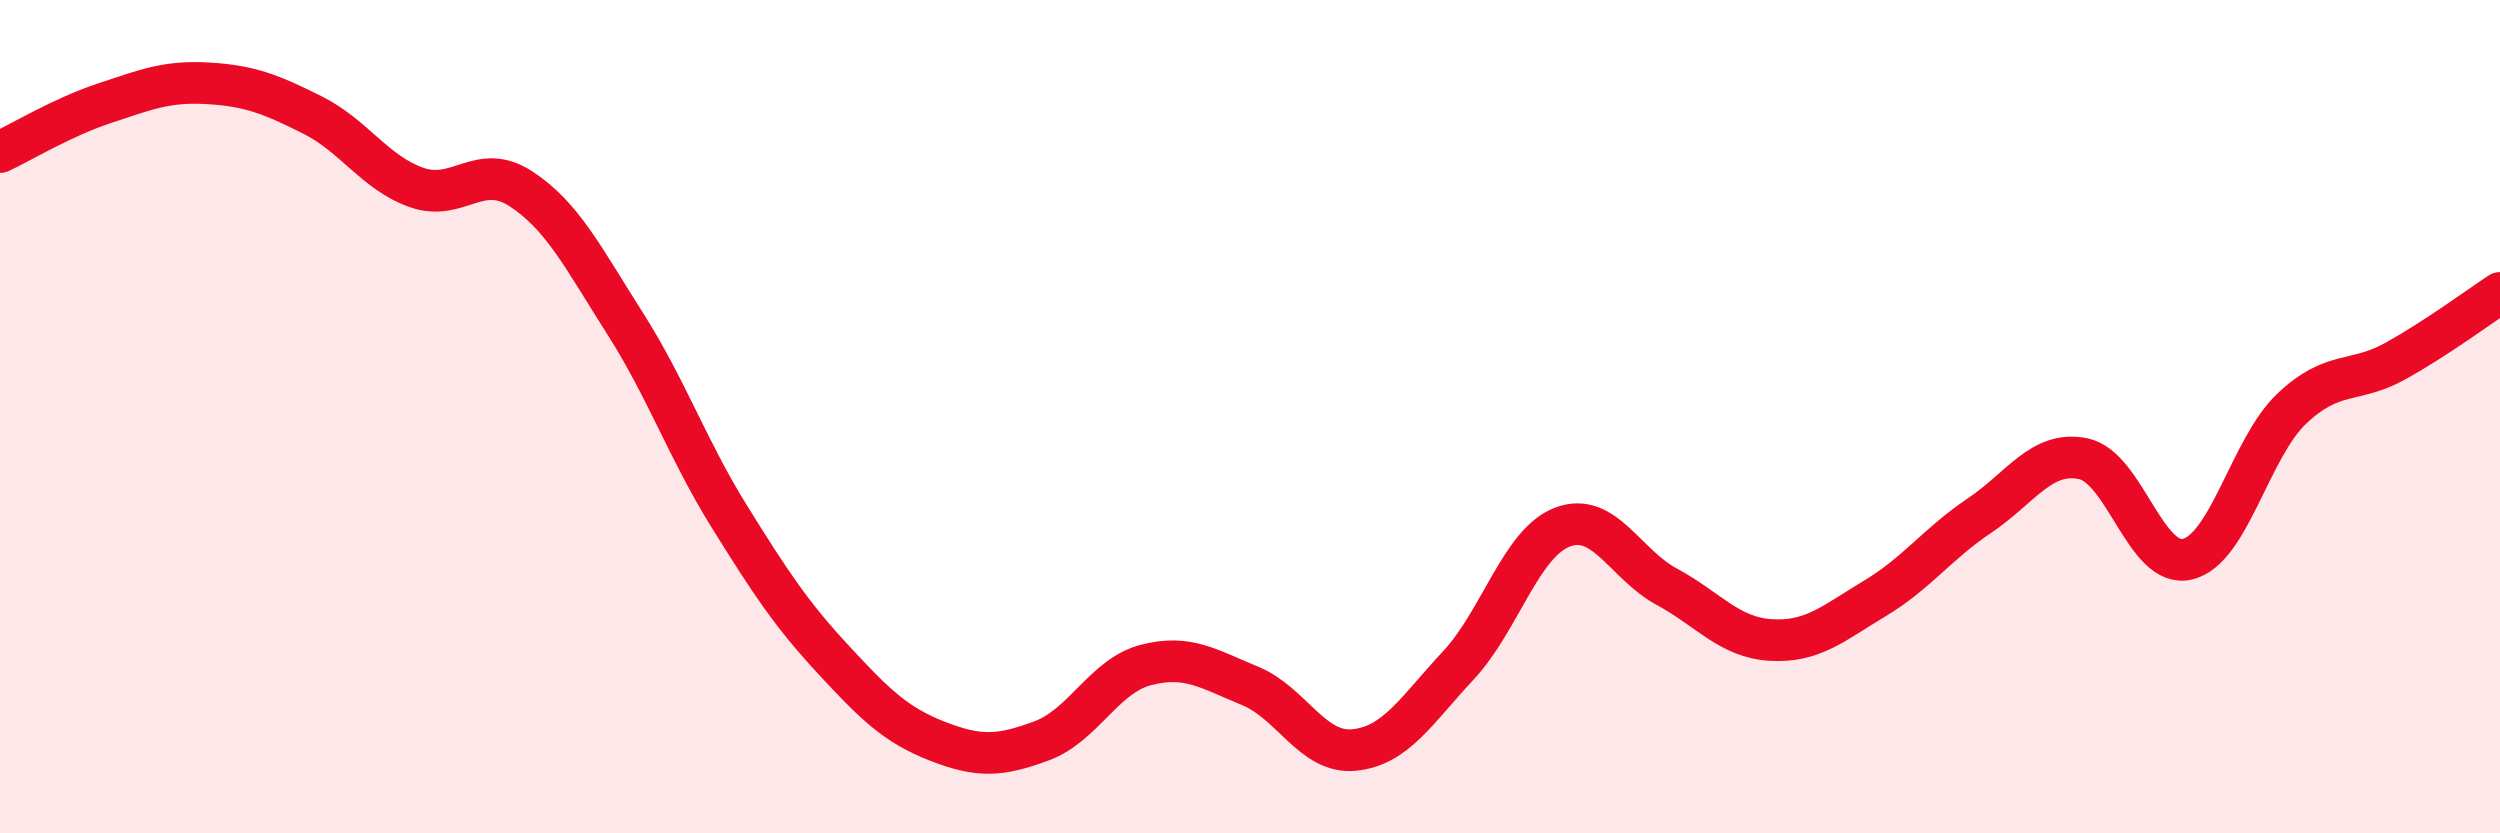
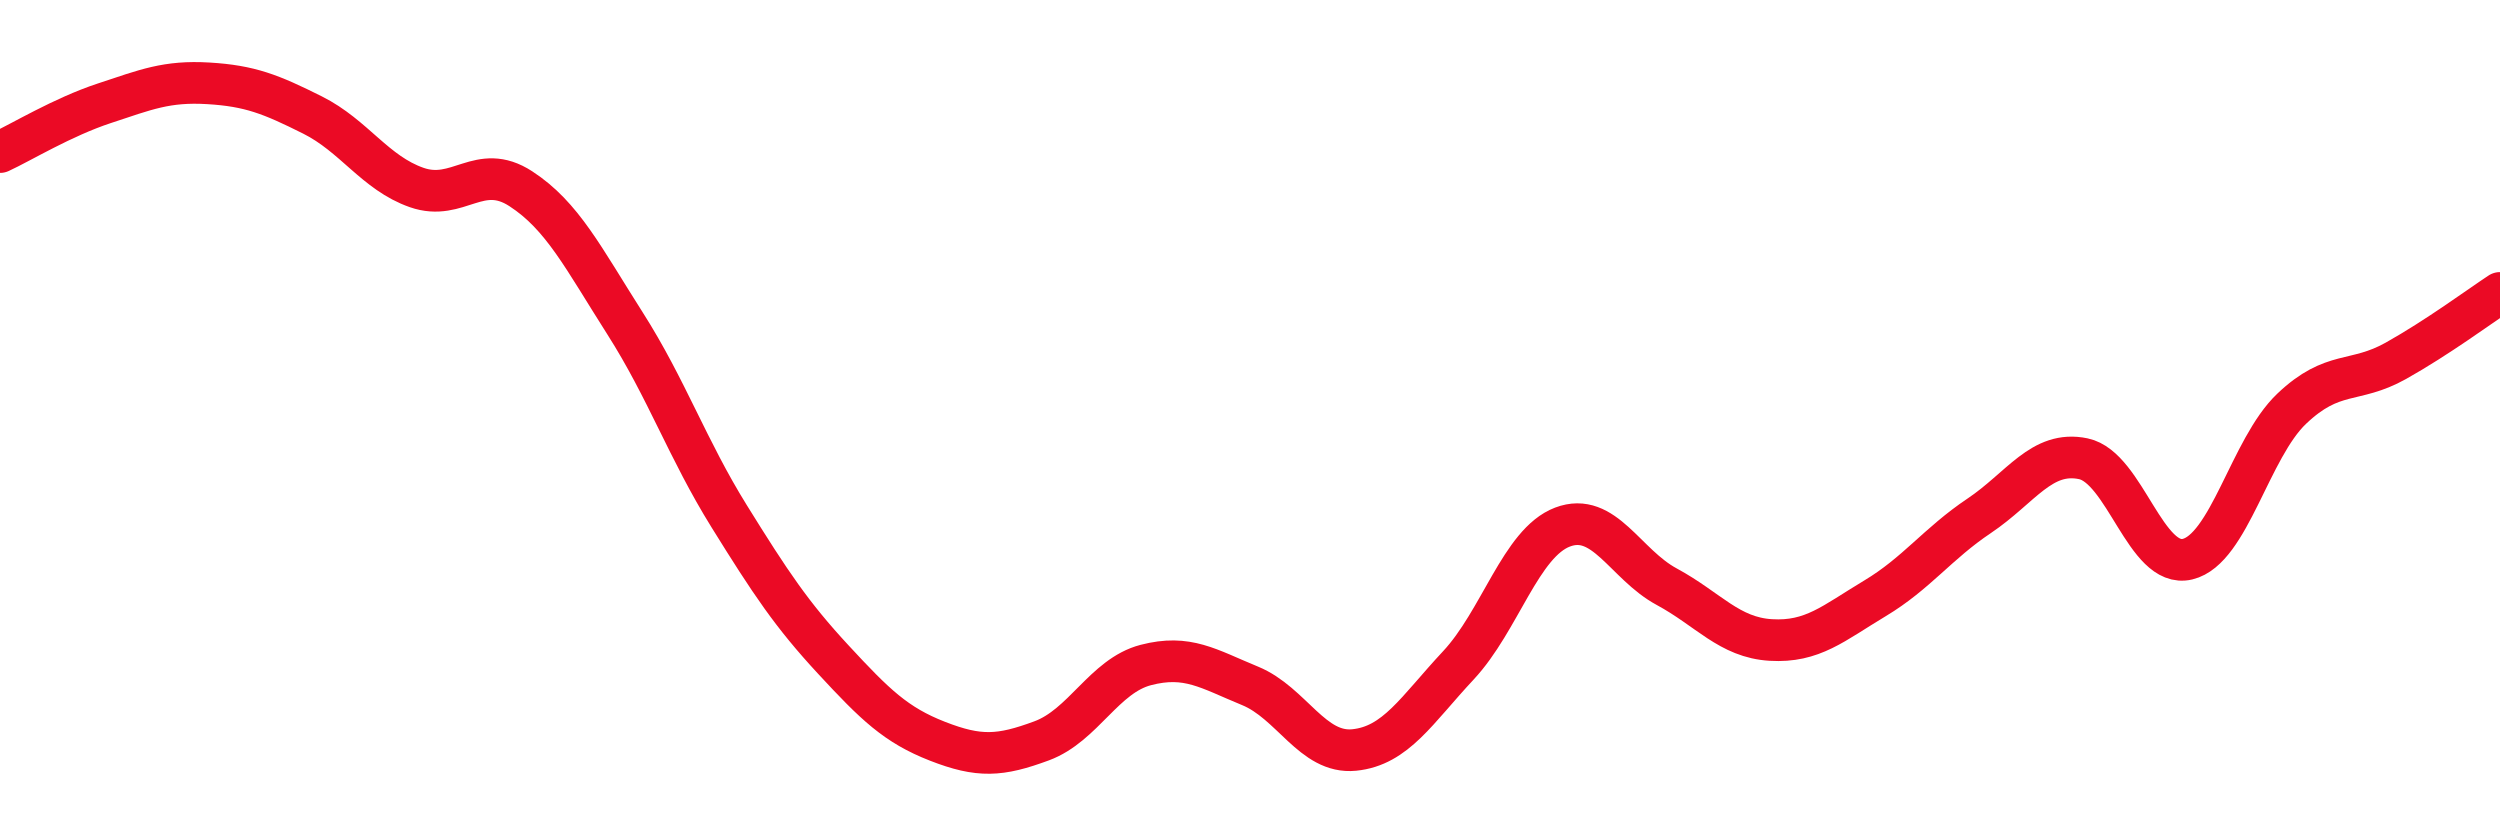
<svg xmlns="http://www.w3.org/2000/svg" width="60" height="20" viewBox="0 0 60 20">
-   <path d="M 0,3.65 C 0.5,3.42 1.5,2.81 2.5,2.48 C 3.5,2.15 4,1.94 5,2 C 6,2.06 6.5,2.26 7.5,2.76 C 8.5,3.26 9,4.15 10,4.5 C 11,4.85 11.5,3.88 12.5,4.53 C 13.5,5.18 14,6.19 15,7.76 C 16,9.33 16.5,10.78 17.5,12.39 C 18.5,14 19,14.75 20,15.83 C 21,16.91 21.5,17.4 22.5,17.79 C 23.5,18.18 24,18.15 25,17.78 C 26,17.41 26.5,16.22 27.5,15.96 C 28.5,15.7 29,16.05 30,16.46 C 31,16.87 31.5,18.1 32.5,18 C 33.5,17.9 34,17.04 35,15.97 C 36,14.9 36.5,13.03 37.5,12.65 C 38.5,12.27 39,13.54 40,14.08 C 41,14.62 41.5,15.3 42.5,15.36 C 43.5,15.42 44,14.96 45,14.36 C 46,13.76 46.5,13.05 47.5,12.38 C 48.5,11.71 49,10.8 50,11.01 C 51,11.22 51.5,13.66 52.5,13.42 C 53.5,13.18 54,10.76 55,9.81 C 56,8.86 56.5,9.22 57.5,8.66 C 58.5,8.1 59.5,7.36 60,7.03L60 20L0 20Z" fill="#EB0A25" opacity="0.1" stroke-linecap="round" stroke-linejoin="round" />
  <path d="M 0,3.65 C 0.5,3.42 1.5,2.81 2.5,2.48 C 3.5,2.15 4,1.94 5,2 C 6,2.06 6.5,2.26 7.5,2.76 C 8.5,3.26 9,4.15 10,4.5 C 11,4.85 11.5,3.88 12.5,4.53 C 13.5,5.18 14,6.19 15,7.76 C 16,9.33 16.5,10.78 17.5,12.39 C 18.5,14 19,14.75 20,15.83 C 21,16.91 21.5,17.4 22.5,17.79 C 23.5,18.18 24,18.15 25,17.78 C 26,17.41 26.5,16.22 27.5,15.96 C 28.5,15.7 29,16.05 30,16.46 C 31,16.87 31.5,18.1 32.5,18 C 33.5,17.9 34,17.04 35,15.97 C 36,14.9 36.5,13.03 37.5,12.65 C 38.5,12.27 39,13.54 40,14.08 C 41,14.62 41.5,15.3 42.5,15.36 C 43.5,15.42 44,14.96 45,14.36 C 46,13.76 46.5,13.05 47.5,12.38 C 48.5,11.71 49,10.8 50,11.01 C 51,11.22 51.5,13.66 52.5,13.42 C 53.5,13.18 54,10.76 55,9.81 C 56,8.86 56.5,9.22 57.5,8.66 C 58.5,8.1 59.5,7.36 60,7.03" stroke="#EB0A25" stroke-width="1" fill="none" stroke-linecap="round" stroke-linejoin="round" />
</svg>